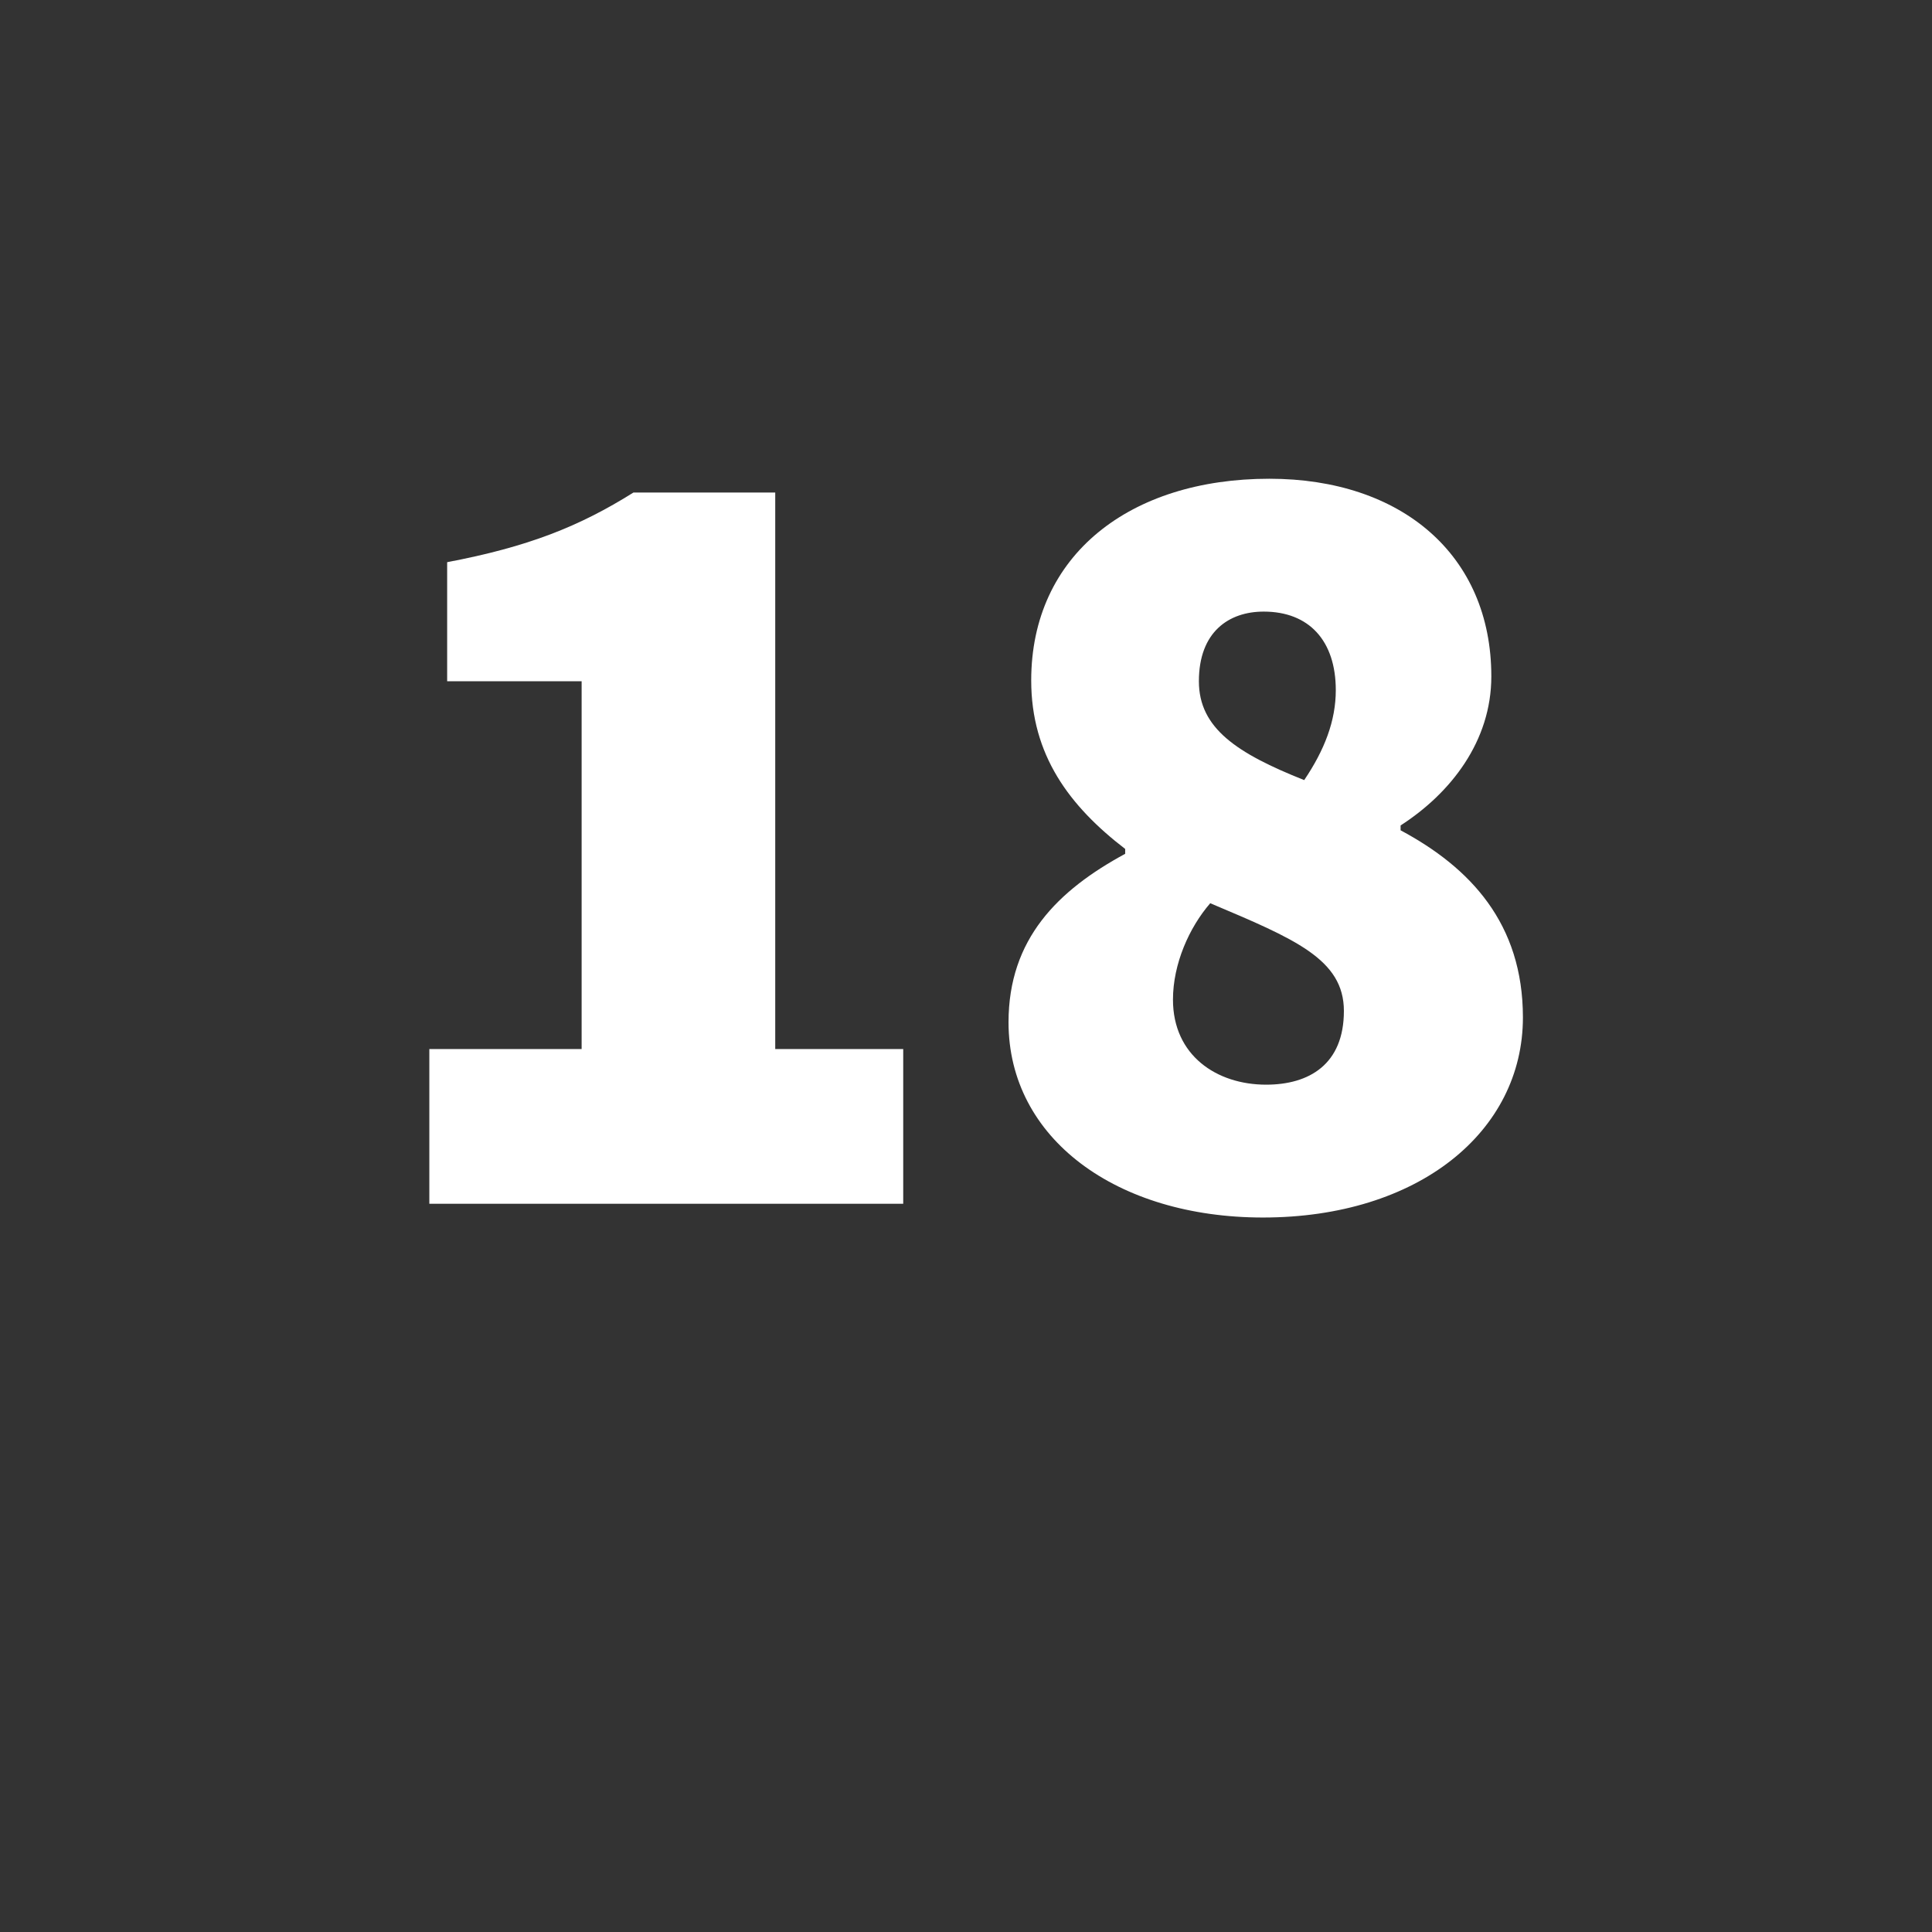
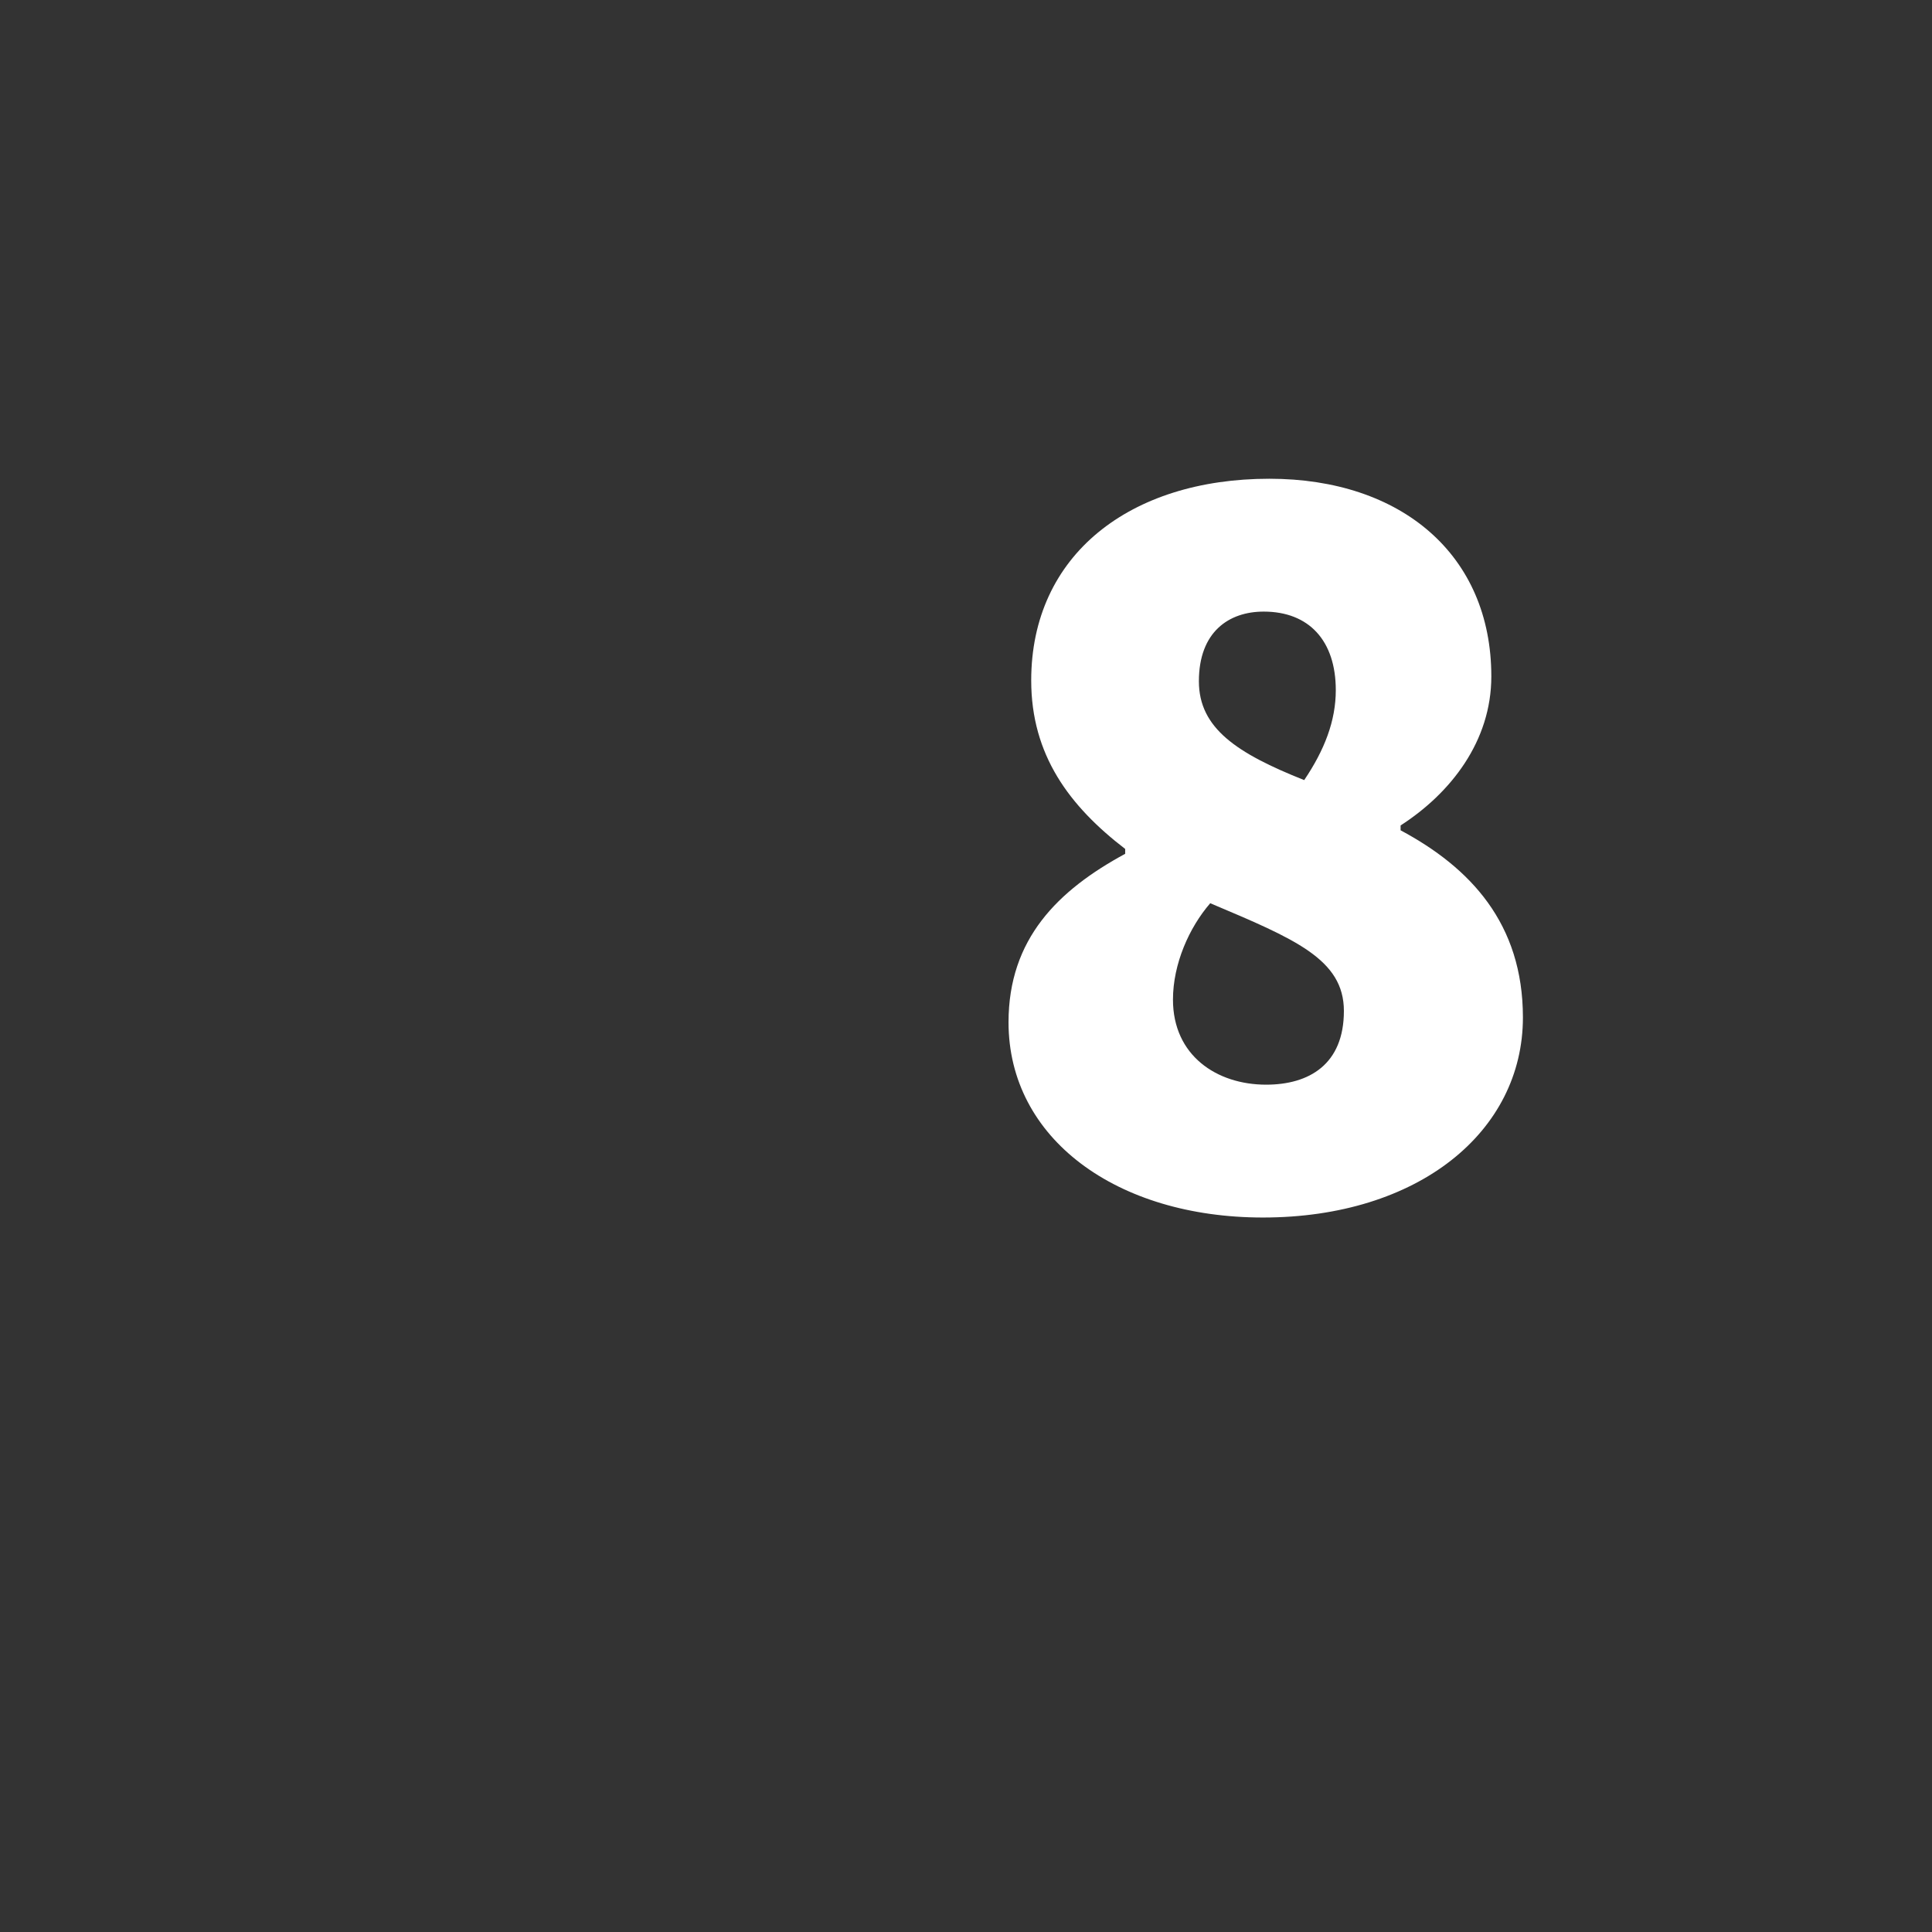
<svg xmlns="http://www.w3.org/2000/svg" version="1.1" id="Layer_6" x="0px" y="0px" viewBox="0 0 238.5 238.5" style="enable-background:new 0 0 238.5 238.5;" xml:space="preserve">
  <rect x="0" y="0" width="238.5" height="238.5" fill="#333333" stroke="none" />
  <style type="text/css">
	.st0{fill:#FFFFFF;}
</style>
  <g>
-     <path class="st0" d="M53,129.5h18.8V84.1H55.2V69.4c10-1.9,16.3-4.4,23-8.6h17.5v68.7h15.8v19.1H53V129.5z" />
    <path class="st0" d="M124.5,126.2c0-10.3,6.1-16.3,14.4-20.8v-0.6c-6.9-5.3-11.6-11.6-11.6-20.8c0-15.5,12.2-24.9,29.4-24.9   c16.3,0,27.4,9.4,27.4,24.4c0,8-5,14.4-11.2,18.4v0.6c8.6,4.6,15.1,11.5,15.1,23.1c0,14.1-12.9,24.7-32.1,24.7   C137.9,150.3,124.5,140.6,124.5,126.2z M165.9,124.8c0-6.4-6.1-8.9-16.5-13.3c-2.6,3-4.6,7.5-4.6,11.9c0,6.9,5.4,10.5,11.5,10.5   C161.6,133.9,165.9,131.4,165.9,124.8z M164.9,85.2c0-6.1-3.3-9.7-8.9-9.7c-4.3,0-8,2.5-8,8.6c0,5.8,4.7,8.9,13,12.2   C163.5,92.6,164.9,89,164.9,85.2z" />
  </g>
  <g>
</g>
  <g>
</g>
  <g>
</g>
  <g>
</g>
  <g>
</g>
  <g>
</g>
  <g>
</g>
  <g>
</g>
  <g>
</g>
  <g>
</g>
  <g>
</g>
  <g>
</g>
  <g>
</g>
  <g>
</g>
  <g>
</g>
</svg>